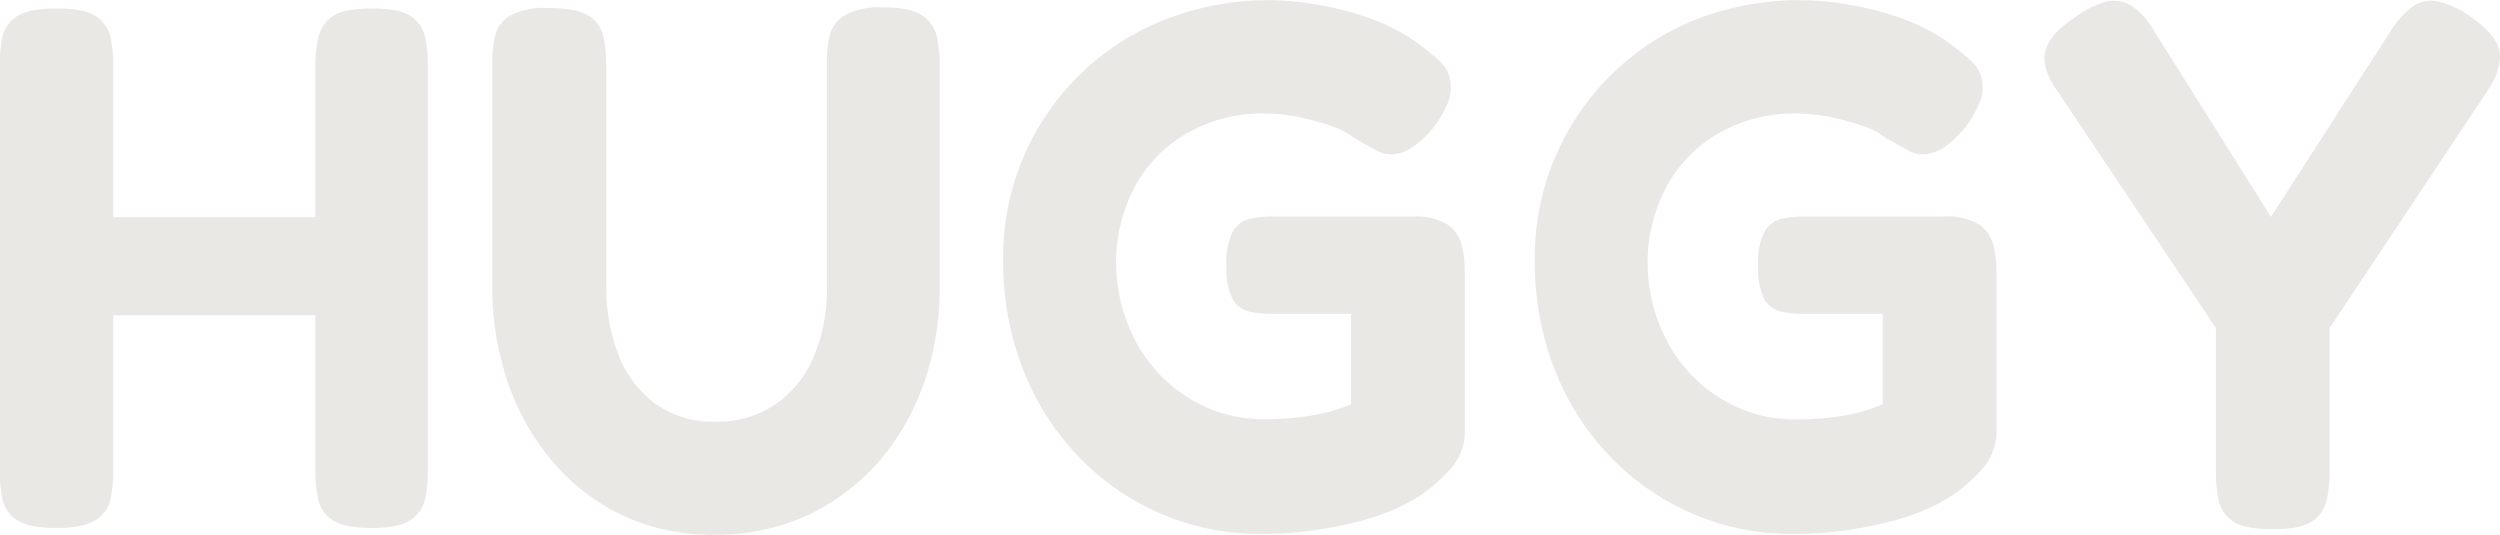
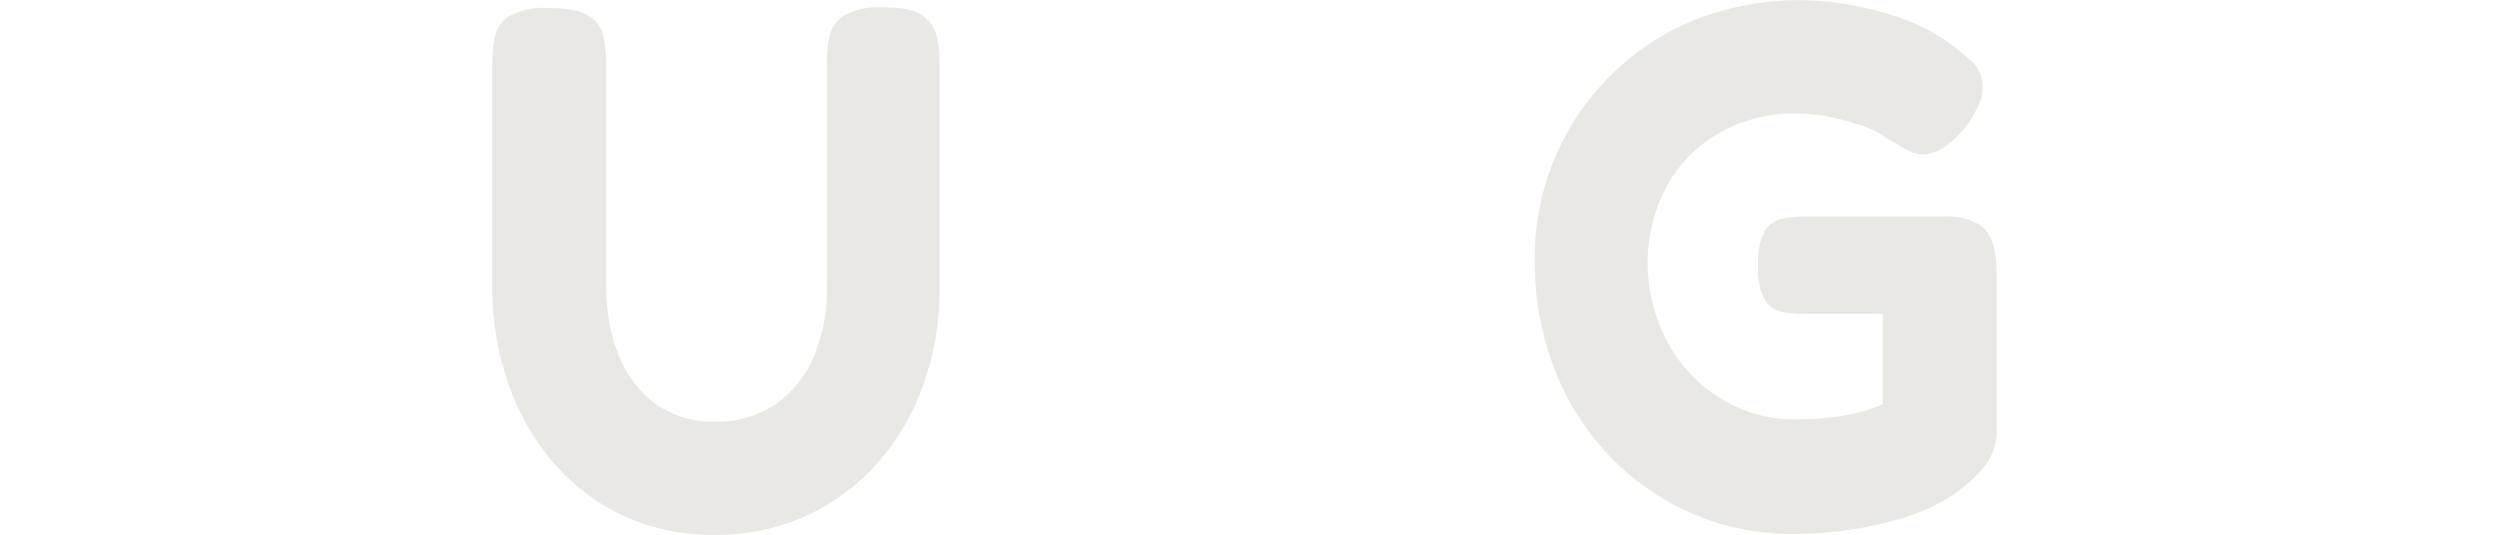
<svg xmlns="http://www.w3.org/2000/svg" viewBox="0 0 315.55 67.48">
  <defs>
    <style>.cls-1{fill:#e9e8e4;}</style>
  </defs>
  <g data-sanitized-data-name="Layer 2" data-name="Layer 2" id="Layer_2">
    <g data-sanitized-data-name="Layer 1" data-name="Layer 1" id="Layer_1-2">
-       <path transform="translate(-4.04 -13.98)" d="M11.17,80.62q-3.48,0-5-1a4.18,4.18,0,0,1-1.83-2.72A18.06,18.06,0,0,1,4,73.4V22.15a17.43,17.43,0,0,1,.32-3.43,4.18,4.18,0,0,1,1.83-2.67q1.5-1,5.07-1c2.32,0,4,.34,4.93,1A4.21,4.21,0,0,1,18,18.72a17.91,17.91,0,0,1,.33,3.52V73.49A17.43,17.43,0,0,1,18,76.92a4.18,4.18,0,0,1-1.83,2.67Q14.64,80.63,11.17,80.62Zm4.88-26.84V41.39H45.33V53.78ZM51,80.62q-3.47,0-5-1a4.18,4.18,0,0,1-1.83-2.72,18.07,18.07,0,0,1-.33-3.47V22.15a15.41,15.41,0,0,1,.38-3.43A4.41,4.41,0,0,1,46,16.05q1.45-1,5-1c2.31,0,4,.34,4.93,1a4.21,4.21,0,0,1,1.78,2.67,17.91,17.91,0,0,1,.33,3.52V73.49a17.43,17.43,0,0,1-.33,3.43,4.18,4.18,0,0,1-1.83,2.67Q54.44,80.63,51,80.62Z" class="cls-1" />
      <path transform="translate(-4.04 -13.98)" d="M94.23,81.47a26.27,26.27,0,0,1-12.11-2.68,26.62,26.62,0,0,1-8.82-7.13,31,31,0,0,1-5.35-10,37.25,37.25,0,0,1-1.78-11.41V22.15a17.91,17.91,0,0,1,.33-3.52A4.15,4.15,0,0,1,68.33,16a9,9,0,0,1,5-1q3.57,0,5.07,1a4.15,4.15,0,0,1,1.83,2.67,18.41,18.41,0,0,1,.33,3.61v28a23.64,23.64,0,0,0,1.36,8,14.16,14.16,0,0,0,4.46,6.38,12.48,12.48,0,0,0,8.16,2.54A12.93,12.93,0,0,0,101.93,65a13.74,13.74,0,0,0,4.79-5.92,22,22,0,0,0,1.69-9V21.68a13.5,13.5,0,0,1,.37-3.28,4.15,4.15,0,0,1,1.88-2.49,9.16,9.16,0,0,1,4.88-1q3.57,0,5,1.08a4.4,4.4,0,0,1,1.78,2.72,17.91,17.91,0,0,1,.33,3.52V50.4a36.25,36.25,0,0,1-1.83,11.45,30.36,30.36,0,0,1-5.49,9.95,27.25,27.25,0,0,1-8.92,7A27,27,0,0,1,94.23,81.47Z" class="cls-1" />
-       <path transform="translate(-4.04 -13.98)" d="M163.22,81.37a31.4,31.4,0,0,1-12.81-2.62A31.93,31.93,0,0,1,140,71.43a32.94,32.94,0,0,1-6.9-11,37.19,37.19,0,0,1-2.44-13.61,32.15,32.15,0,0,1,20.18-30.27A36.06,36.06,0,0,1,164,14a37.57,37.57,0,0,1,6.33.57,38.92,38.92,0,0,1,6.53,1.69A24.15,24.15,0,0,1,182.36,19a33.56,33.56,0,0,1,3.34,2.63,4.13,4.13,0,0,1,1.45,3.19,4.57,4.57,0,0,1-.37,2.16,17.15,17.15,0,0,1-1.32,2.44,12.71,12.71,0,0,1-3,3.05,5.13,5.13,0,0,1-2.86,1,4,4,0,0,1-1.83-.51c-.65-.35-1.58-.86-2.77-1.55A10.13,10.13,0,0,0,172.42,30a34.76,34.76,0,0,0-4.09-1.17,21.79,21.79,0,0,0-4.74-.52,19,19,0,0,0-9.57,2.4,17.23,17.23,0,0,0-6.62,6.61,20.25,20.25,0,0,0-2.48,9.77,21.4,21.4,0,0,0,2.53,10.09,18.71,18.71,0,0,0,6.71,7.08,17.67,17.67,0,0,0,9.43,2.63,38.58,38.58,0,0,0,3.9-.19,28.75,28.75,0,0,0,3.75-.61A18.58,18.58,0,0,0,174.57,65V53.59h-10a13.08,13.08,0,0,1-2.86-.28,3.23,3.23,0,0,1-2.07-1.55,8.45,8.45,0,0,1-.79-4.27,8.29,8.29,0,0,1,.84-4.36,3.41,3.41,0,0,1,2.21-1.55,13.87,13.87,0,0,1,2.86-.28h17.74a7.71,7.71,0,0,1,4.41,1.12A4.58,4.58,0,0,1,188.56,45a14.24,14.24,0,0,1,.37,3.34V68.8a7.19,7.19,0,0,1-2.06,4.64,18.94,18.94,0,0,1-5.63,4.27,28.49,28.49,0,0,1-5.12,1.93A48.64,48.64,0,0,1,170,80.9,46.45,46.45,0,0,1,163.22,81.37Z" class="cls-1" />
      <path transform="translate(-4.04 -13.98)" d="M230.33,81.37a31.48,31.48,0,0,1-12.82-2.62,32,32,0,0,1-10.41-7.32,32.94,32.94,0,0,1-6.9-11,37.19,37.19,0,0,1-2.44-13.61,32.33,32.33,0,0,1,9.57-23.32,32.19,32.19,0,0,1,10.61-7A36,36,0,0,1,231.08,14a37.57,37.57,0,0,1,6.33.57,38.92,38.92,0,0,1,6.53,1.69A24.15,24.15,0,0,1,249.47,19a36,36,0,0,1,3.34,2.63,4.16,4.16,0,0,1,1.45,3.19,4.47,4.47,0,0,1-.38,2.16,16.07,16.07,0,0,1-1.31,2.44,12.71,12.71,0,0,1-3,3.05,5.13,5.13,0,0,1-2.86,1,4,4,0,0,1-1.83-.51c-.66-.35-1.58-.86-2.77-1.55A10.06,10.06,0,0,0,239.52,30a35.13,35.13,0,0,0-4.08-1.17,21.79,21.79,0,0,0-4.74-.52,19,19,0,0,0-9.57,2.4,17.23,17.23,0,0,0-6.62,6.61A20.37,20.37,0,0,0,212,47.12a21.52,21.52,0,0,0,2.54,10.09,18.64,18.64,0,0,0,6.71,7.08,17.67,17.67,0,0,0,9.43,2.63,38.73,38.73,0,0,0,3.9-.19,28.75,28.75,0,0,0,3.75-.61A18.58,18.58,0,0,0,241.68,65V53.59h-10a13.08,13.08,0,0,1-2.86-.28,3.23,3.23,0,0,1-2.07-1.55,8.45,8.45,0,0,1-.79-4.27,8.29,8.29,0,0,1,.84-4.36A3.41,3.41,0,0,1,229,41.58a13.87,13.87,0,0,1,2.86-.28h17.74A7.71,7.71,0,0,1,254,42.42,4.63,4.63,0,0,1,255.67,45a14.24,14.24,0,0,1,.37,3.34V68.8A7.24,7.24,0,0,1,254,73.44a19.07,19.07,0,0,1-5.63,4.27,28.49,28.49,0,0,1-5.12,1.93,48.64,48.64,0,0,1-6.1,1.26A46.45,46.45,0,0,1,230.33,81.37Z" class="cls-1" />
-       <path transform="translate(-4.04 -13.98)" d="M315.83,16.05c2.25,1.56,3.49,3.07,3.71,4.5s-.33,3.13-1.64,5.07L298.09,55.38v18.3a15.26,15.26,0,0,1-.37,3.42,4.4,4.4,0,0,1-1.83,2.68q-1.45,1-5,1t-5-1a4.2,4.2,0,0,1-1.83-2.72,18.65,18.65,0,0,1-.33-3.57V55.38l-19.9-29.76c-1.44-2-2-3.72-1.64-5.16s1.61-2.88,3.8-4.32a11.16,11.16,0,0,1,4.13-2,4.14,4.14,0,0,1,3.1.66,9.79,9.79,0,0,1,2.72,3.1l14.74,23.46,15.11-23.46a11.09,11.09,0,0,1,2.77-3.1,4.06,4.06,0,0,1,3.09-.66A11.58,11.58,0,0,1,315.83,16.05Z" class="cls-1" />
    </g>
  </g>
</svg>